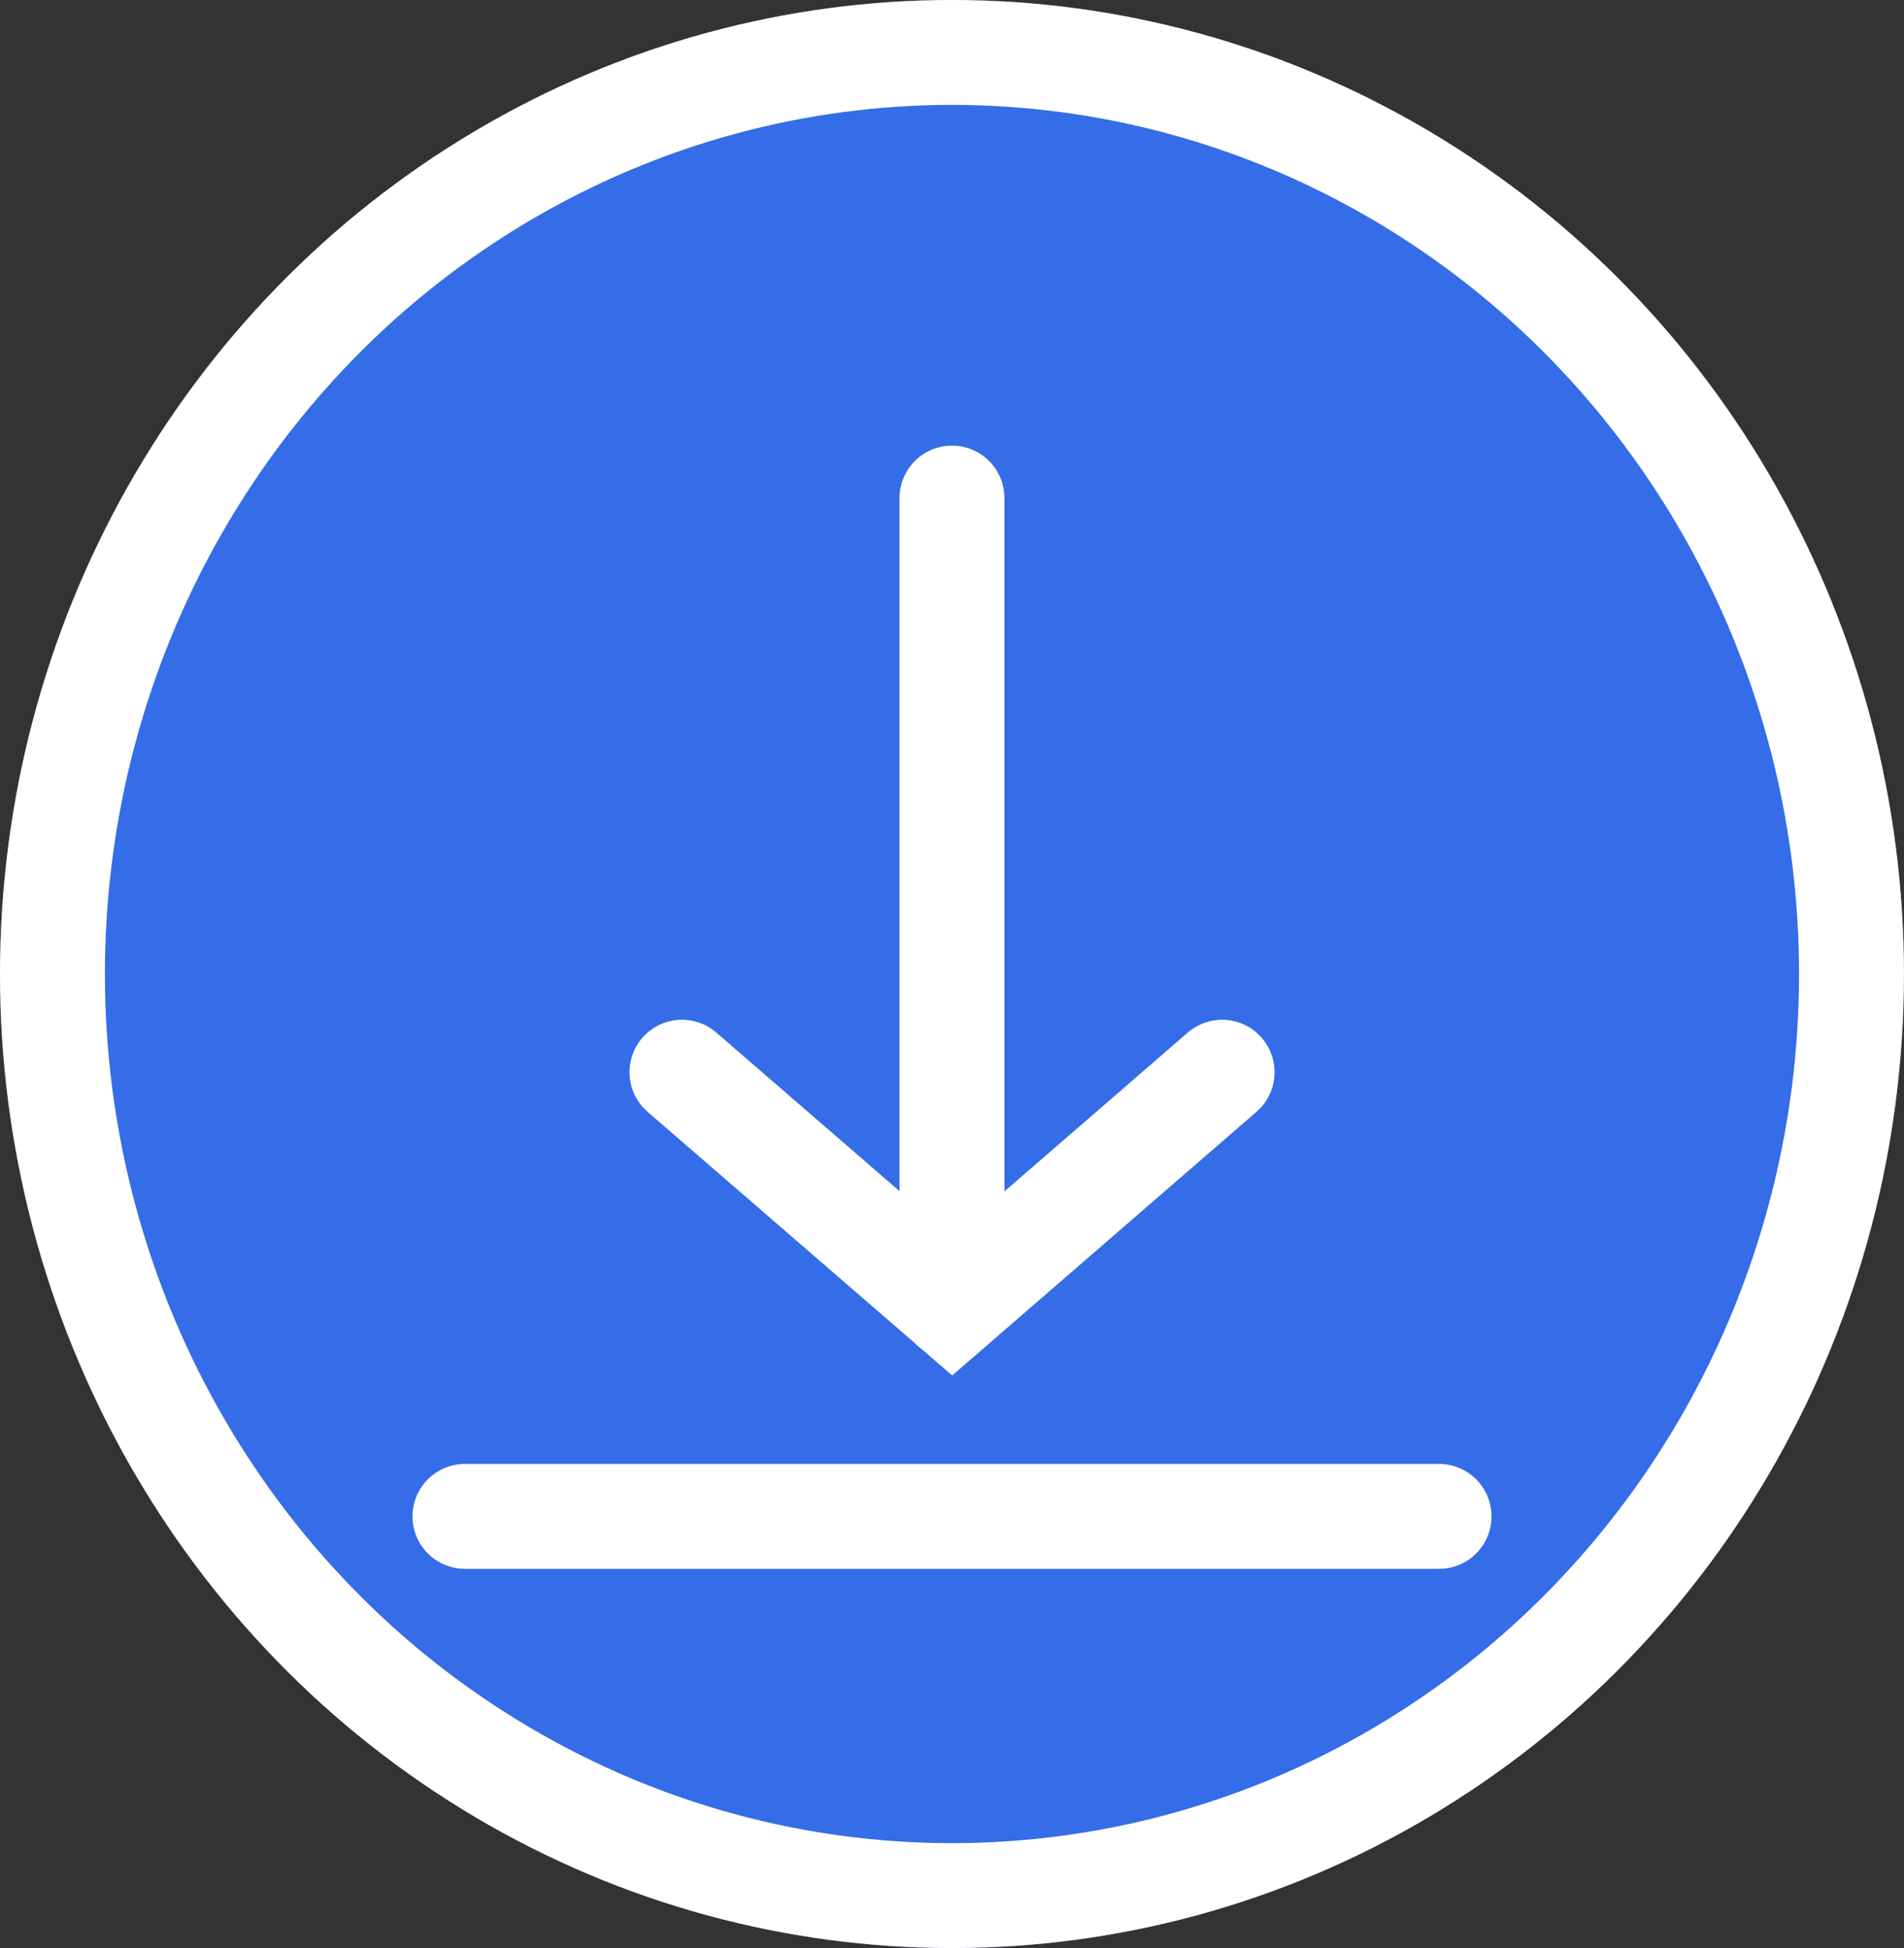
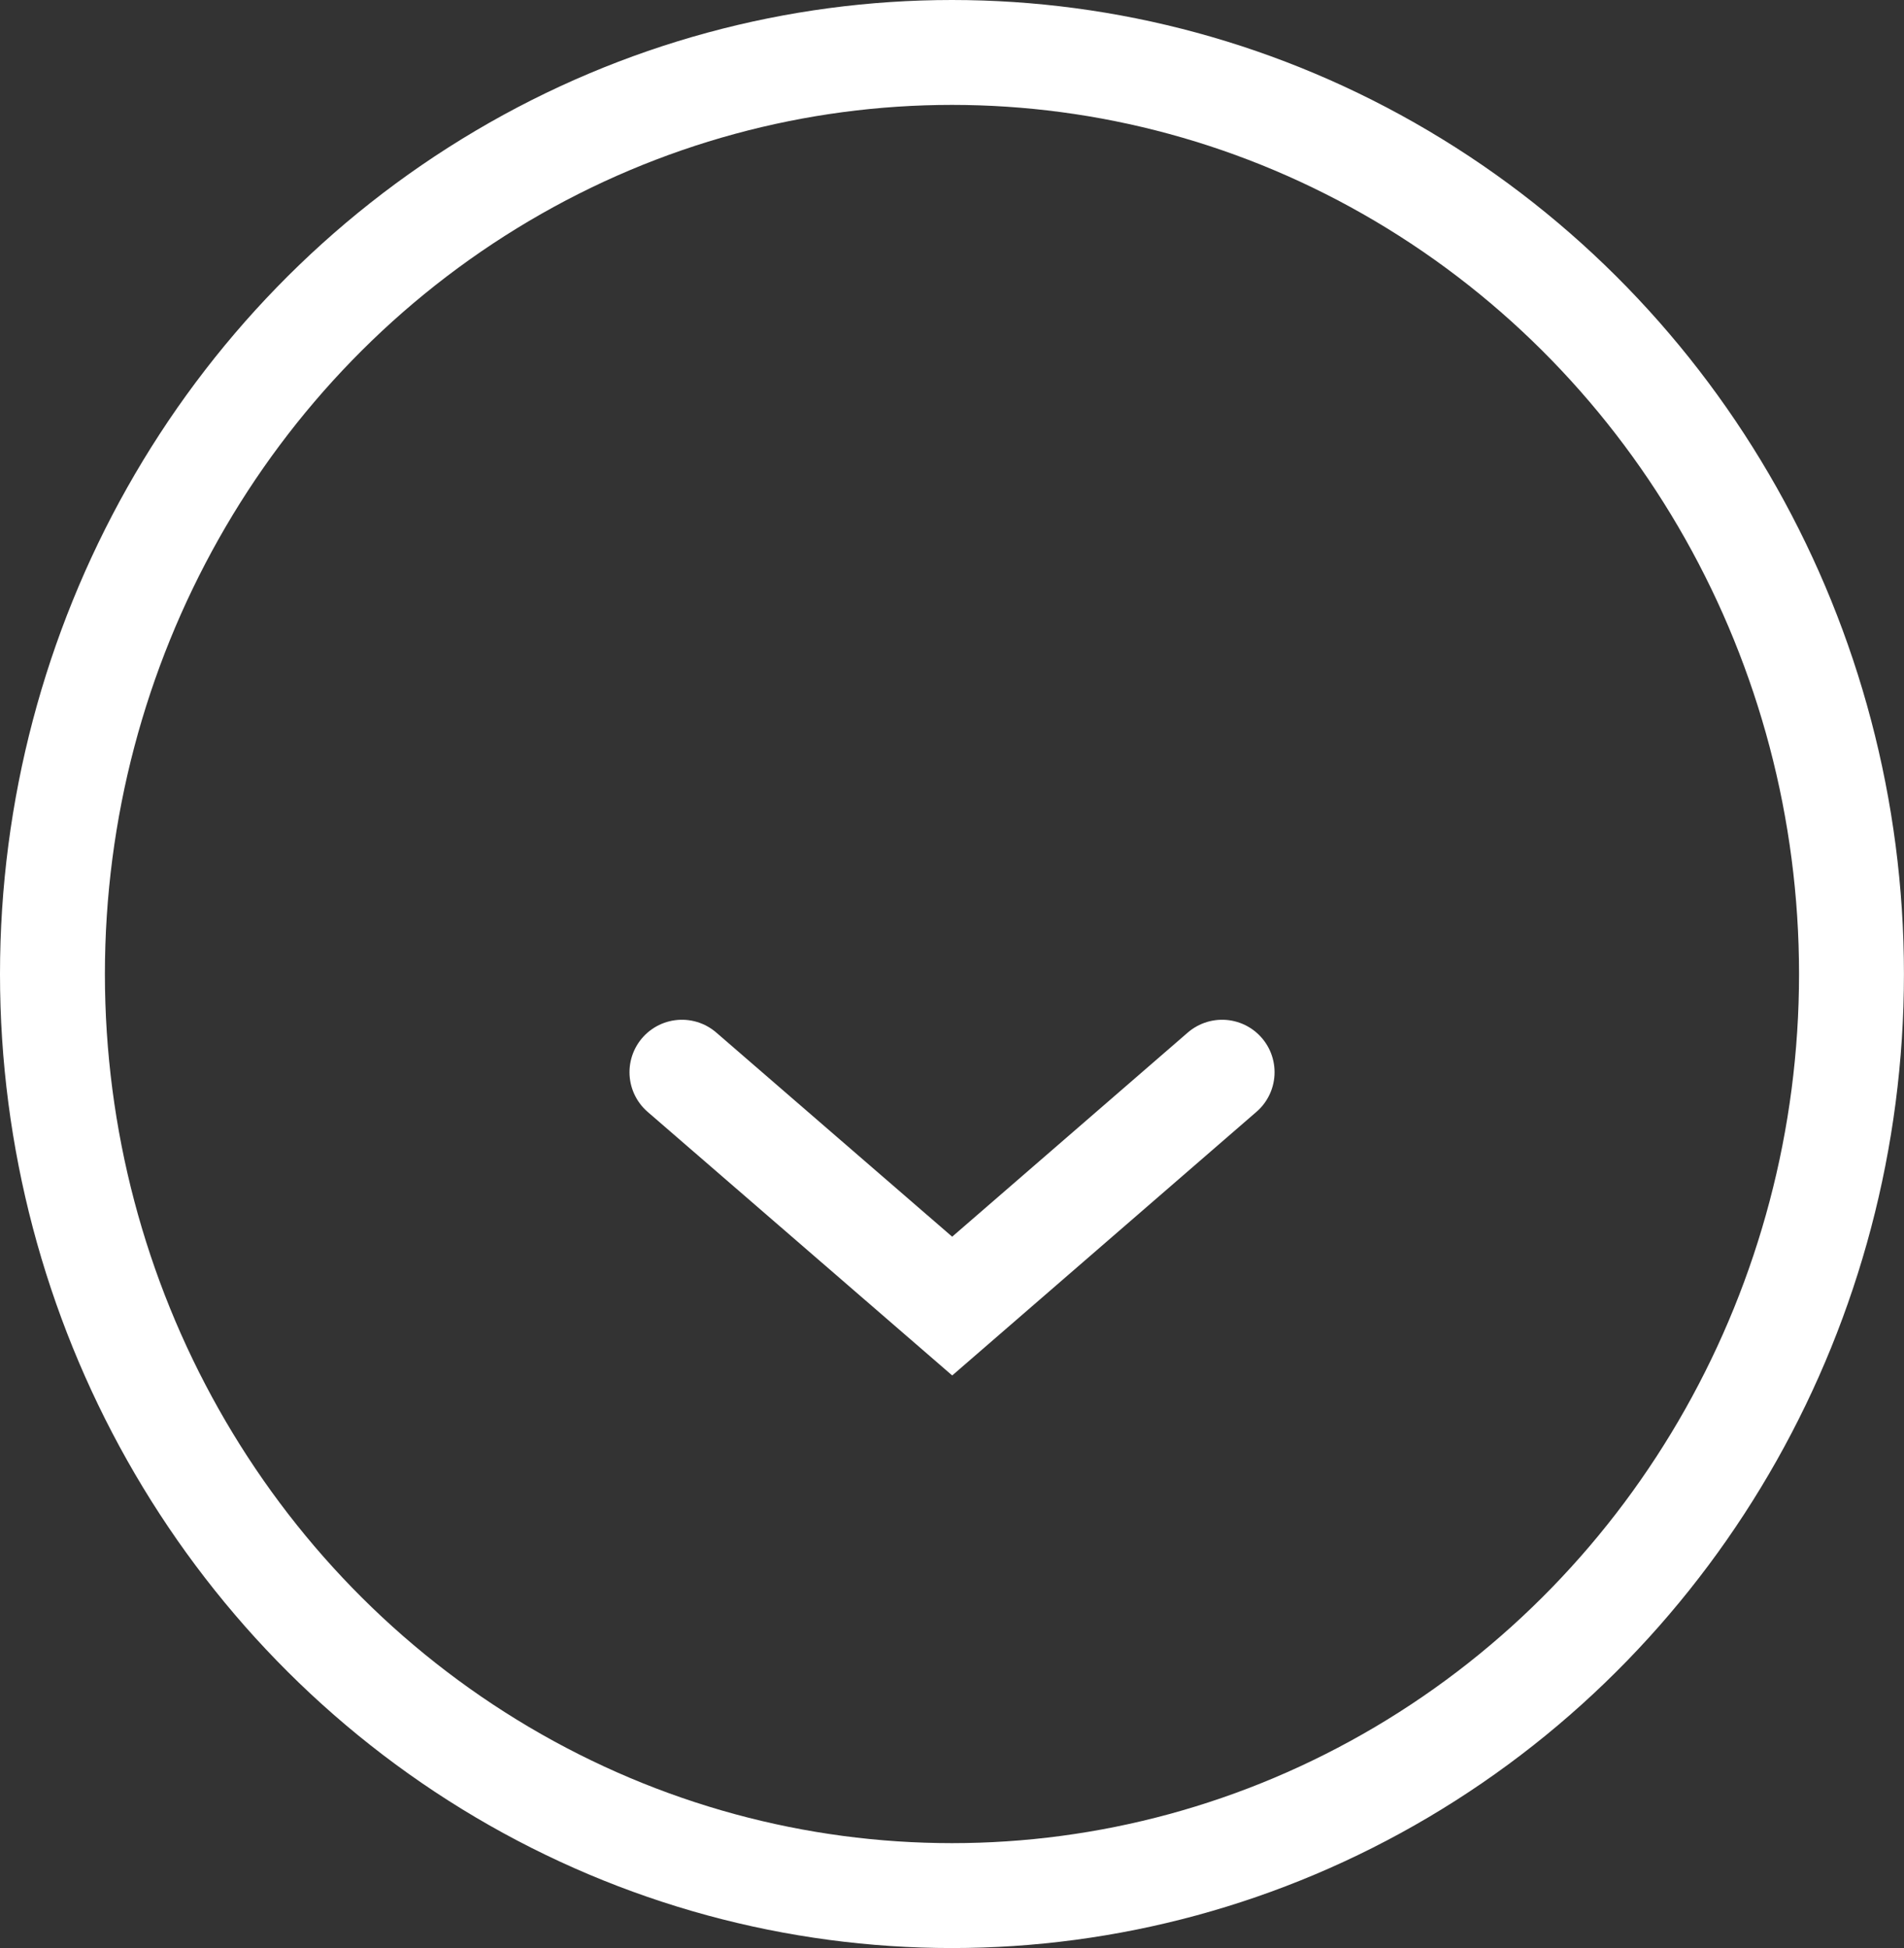
<svg xmlns="http://www.w3.org/2000/svg" width="36.299" height="37.143" viewBox="0 0 36.299 37.143">
  <rect x="0" y="0" width="36.299" height="37.143" fill="#333333" stroke="none" />
  <g id="Group_370" data-name="Group 370" transform="translate(21124.813 -7113.264)">
    <g id="Ellipse_70" data-name="Ellipse 70" transform="translate(-21124.813 7113.264)" fill="#346de7" stroke="#fff" stroke-width="2">
-       <ellipse cx="18.149" cy="18.571" rx="18.149" ry="18.571" stroke="none" />
      <ellipse cx="18.149" cy="18.571" rx="17.149" ry="17.571" fill="none" />
    </g>
    <g id="Group_342" data-name="Group 342" transform="translate(-21111.813 7122.76)">
-       <line id="Line_193" data-name="Line 193" y2="15.406" transform="translate(5.149)" fill="none" stroke="#fff" stroke-linecap="round" stroke-width="2" />
      <path id="Path_3550" data-name="Path 3550" d="M-18748.455,3182.832l-5.146,4.459-5.152-4.459" transform="translate(18758.754 -3171.885)" fill="none" stroke="#fff" stroke-linecap="round" stroke-width="2" />
    </g>
-     <line id="Line_194" data-name="Line 194" x2="18.571" transform="translate(-21115.949 7142.176)" fill="none" stroke="#fff" stroke-linecap="round" stroke-width="2" />
  </g>
</svg>